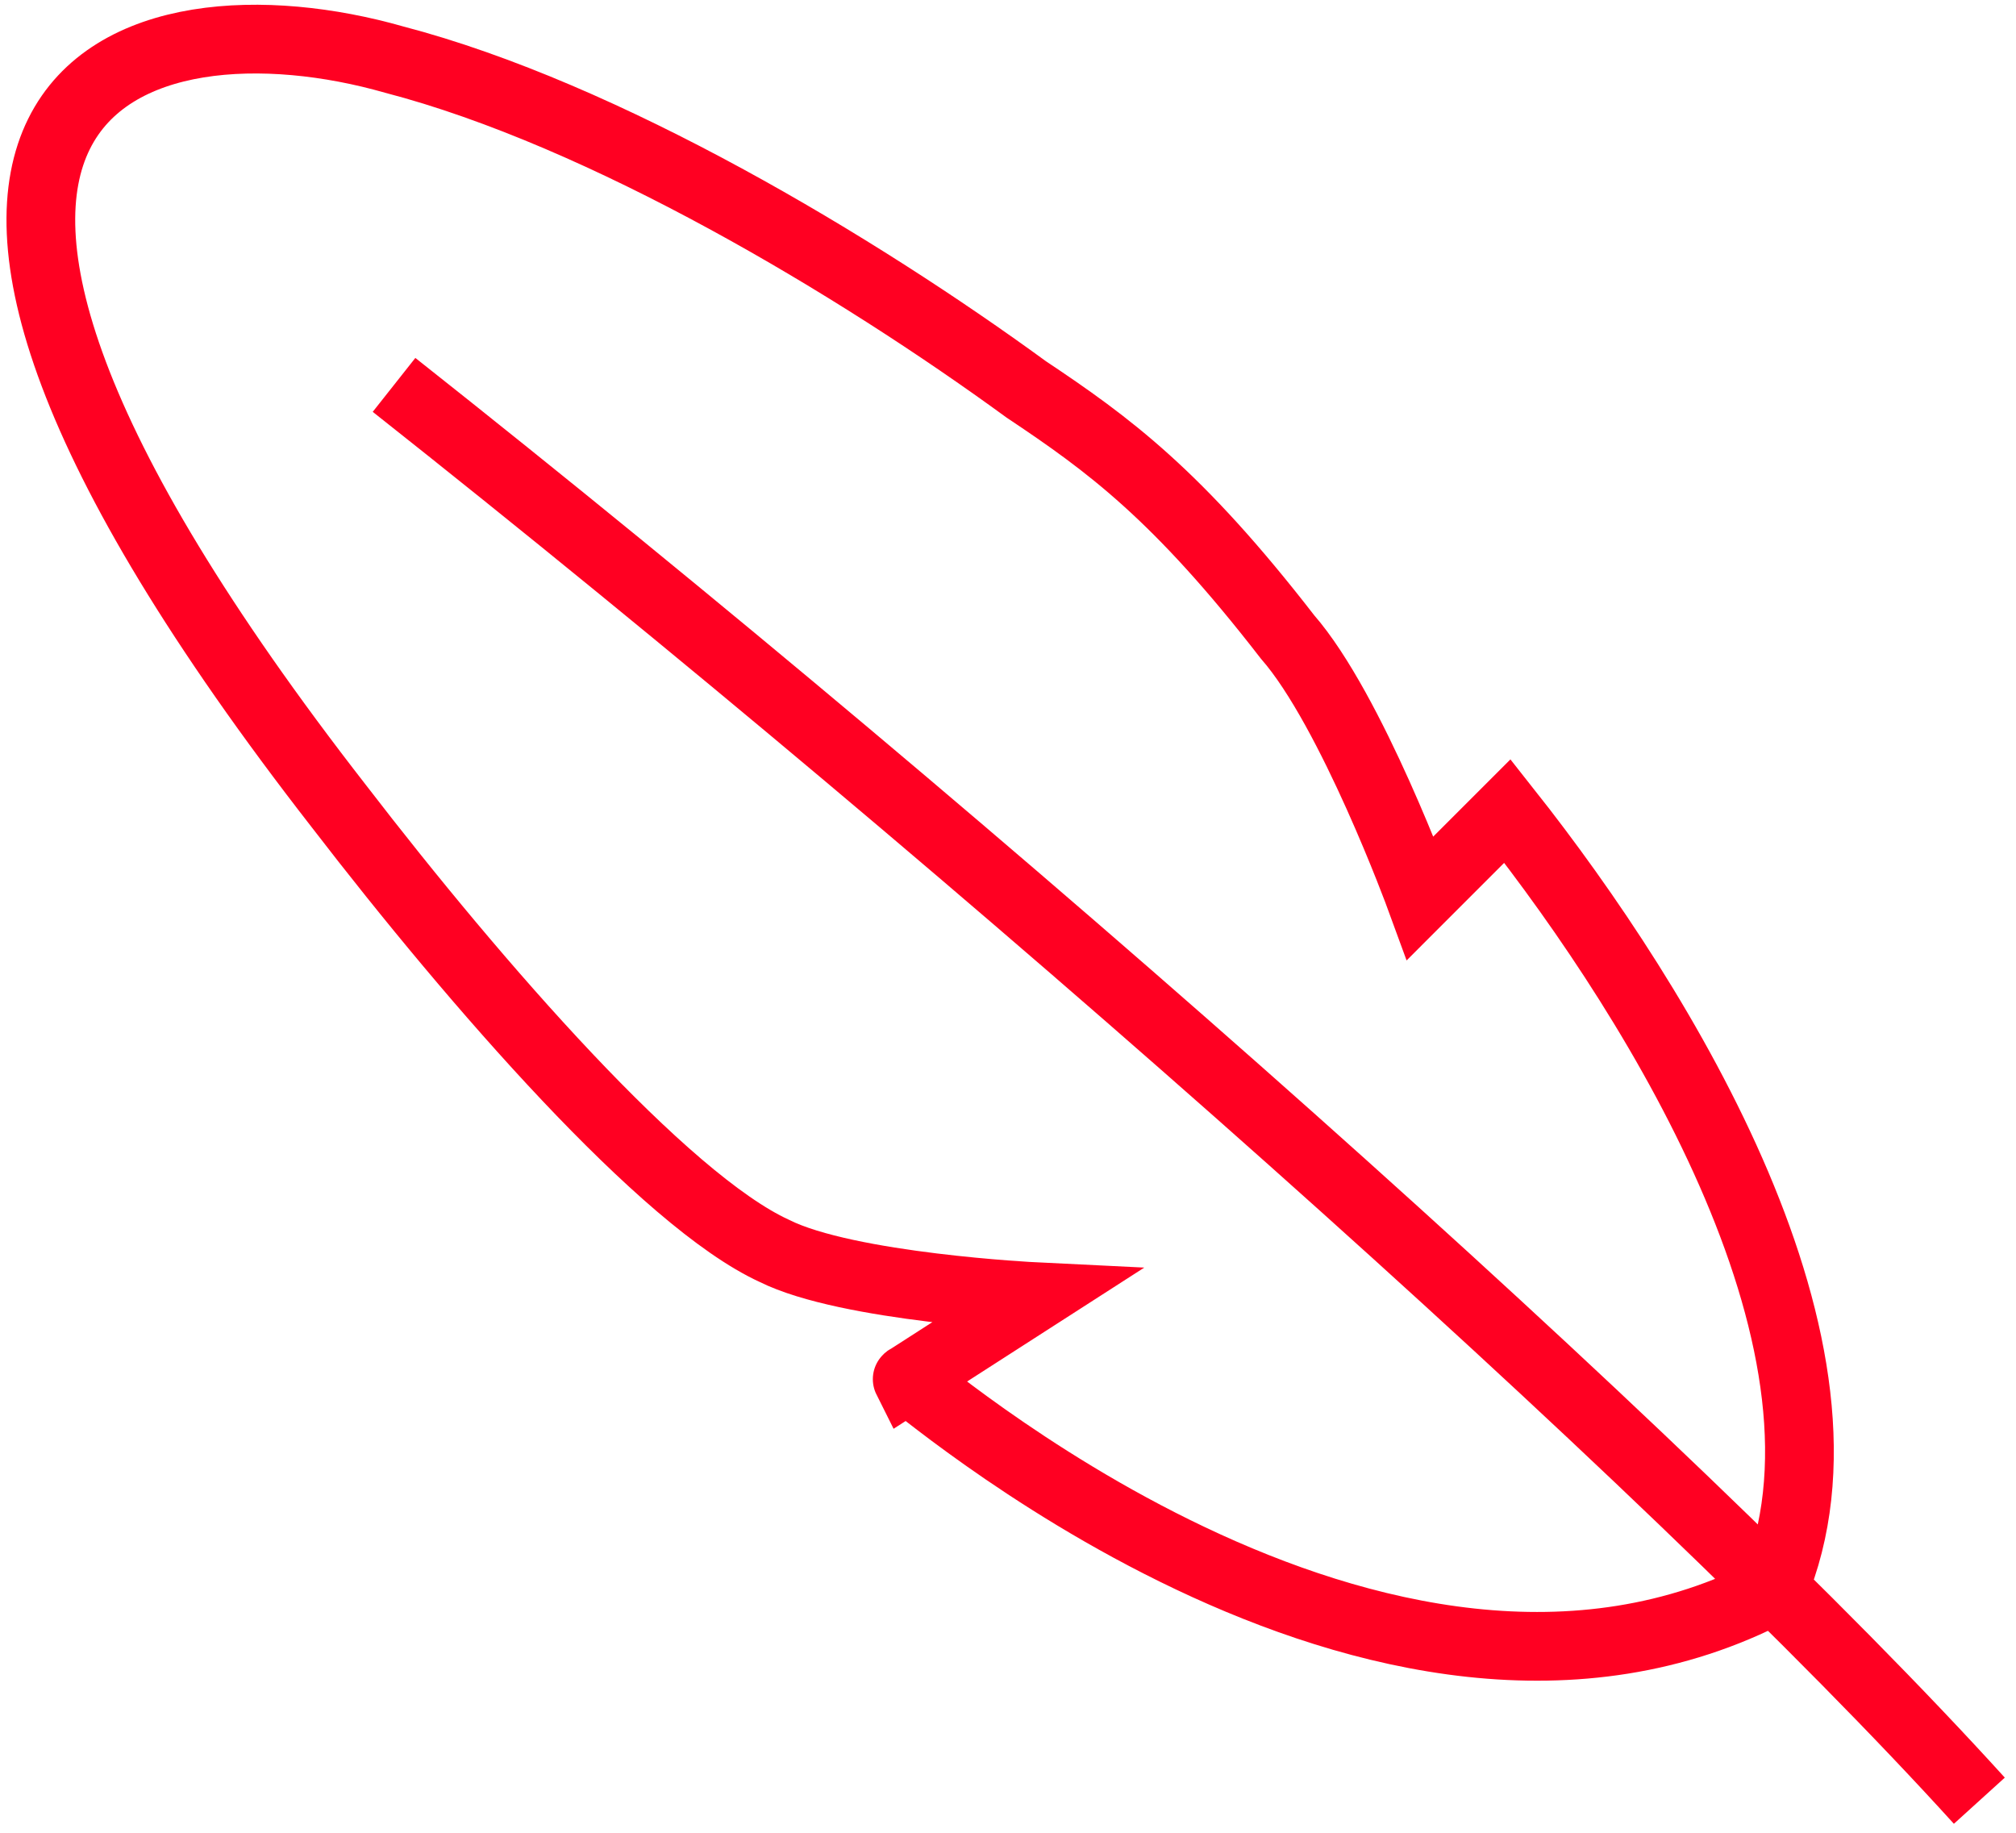
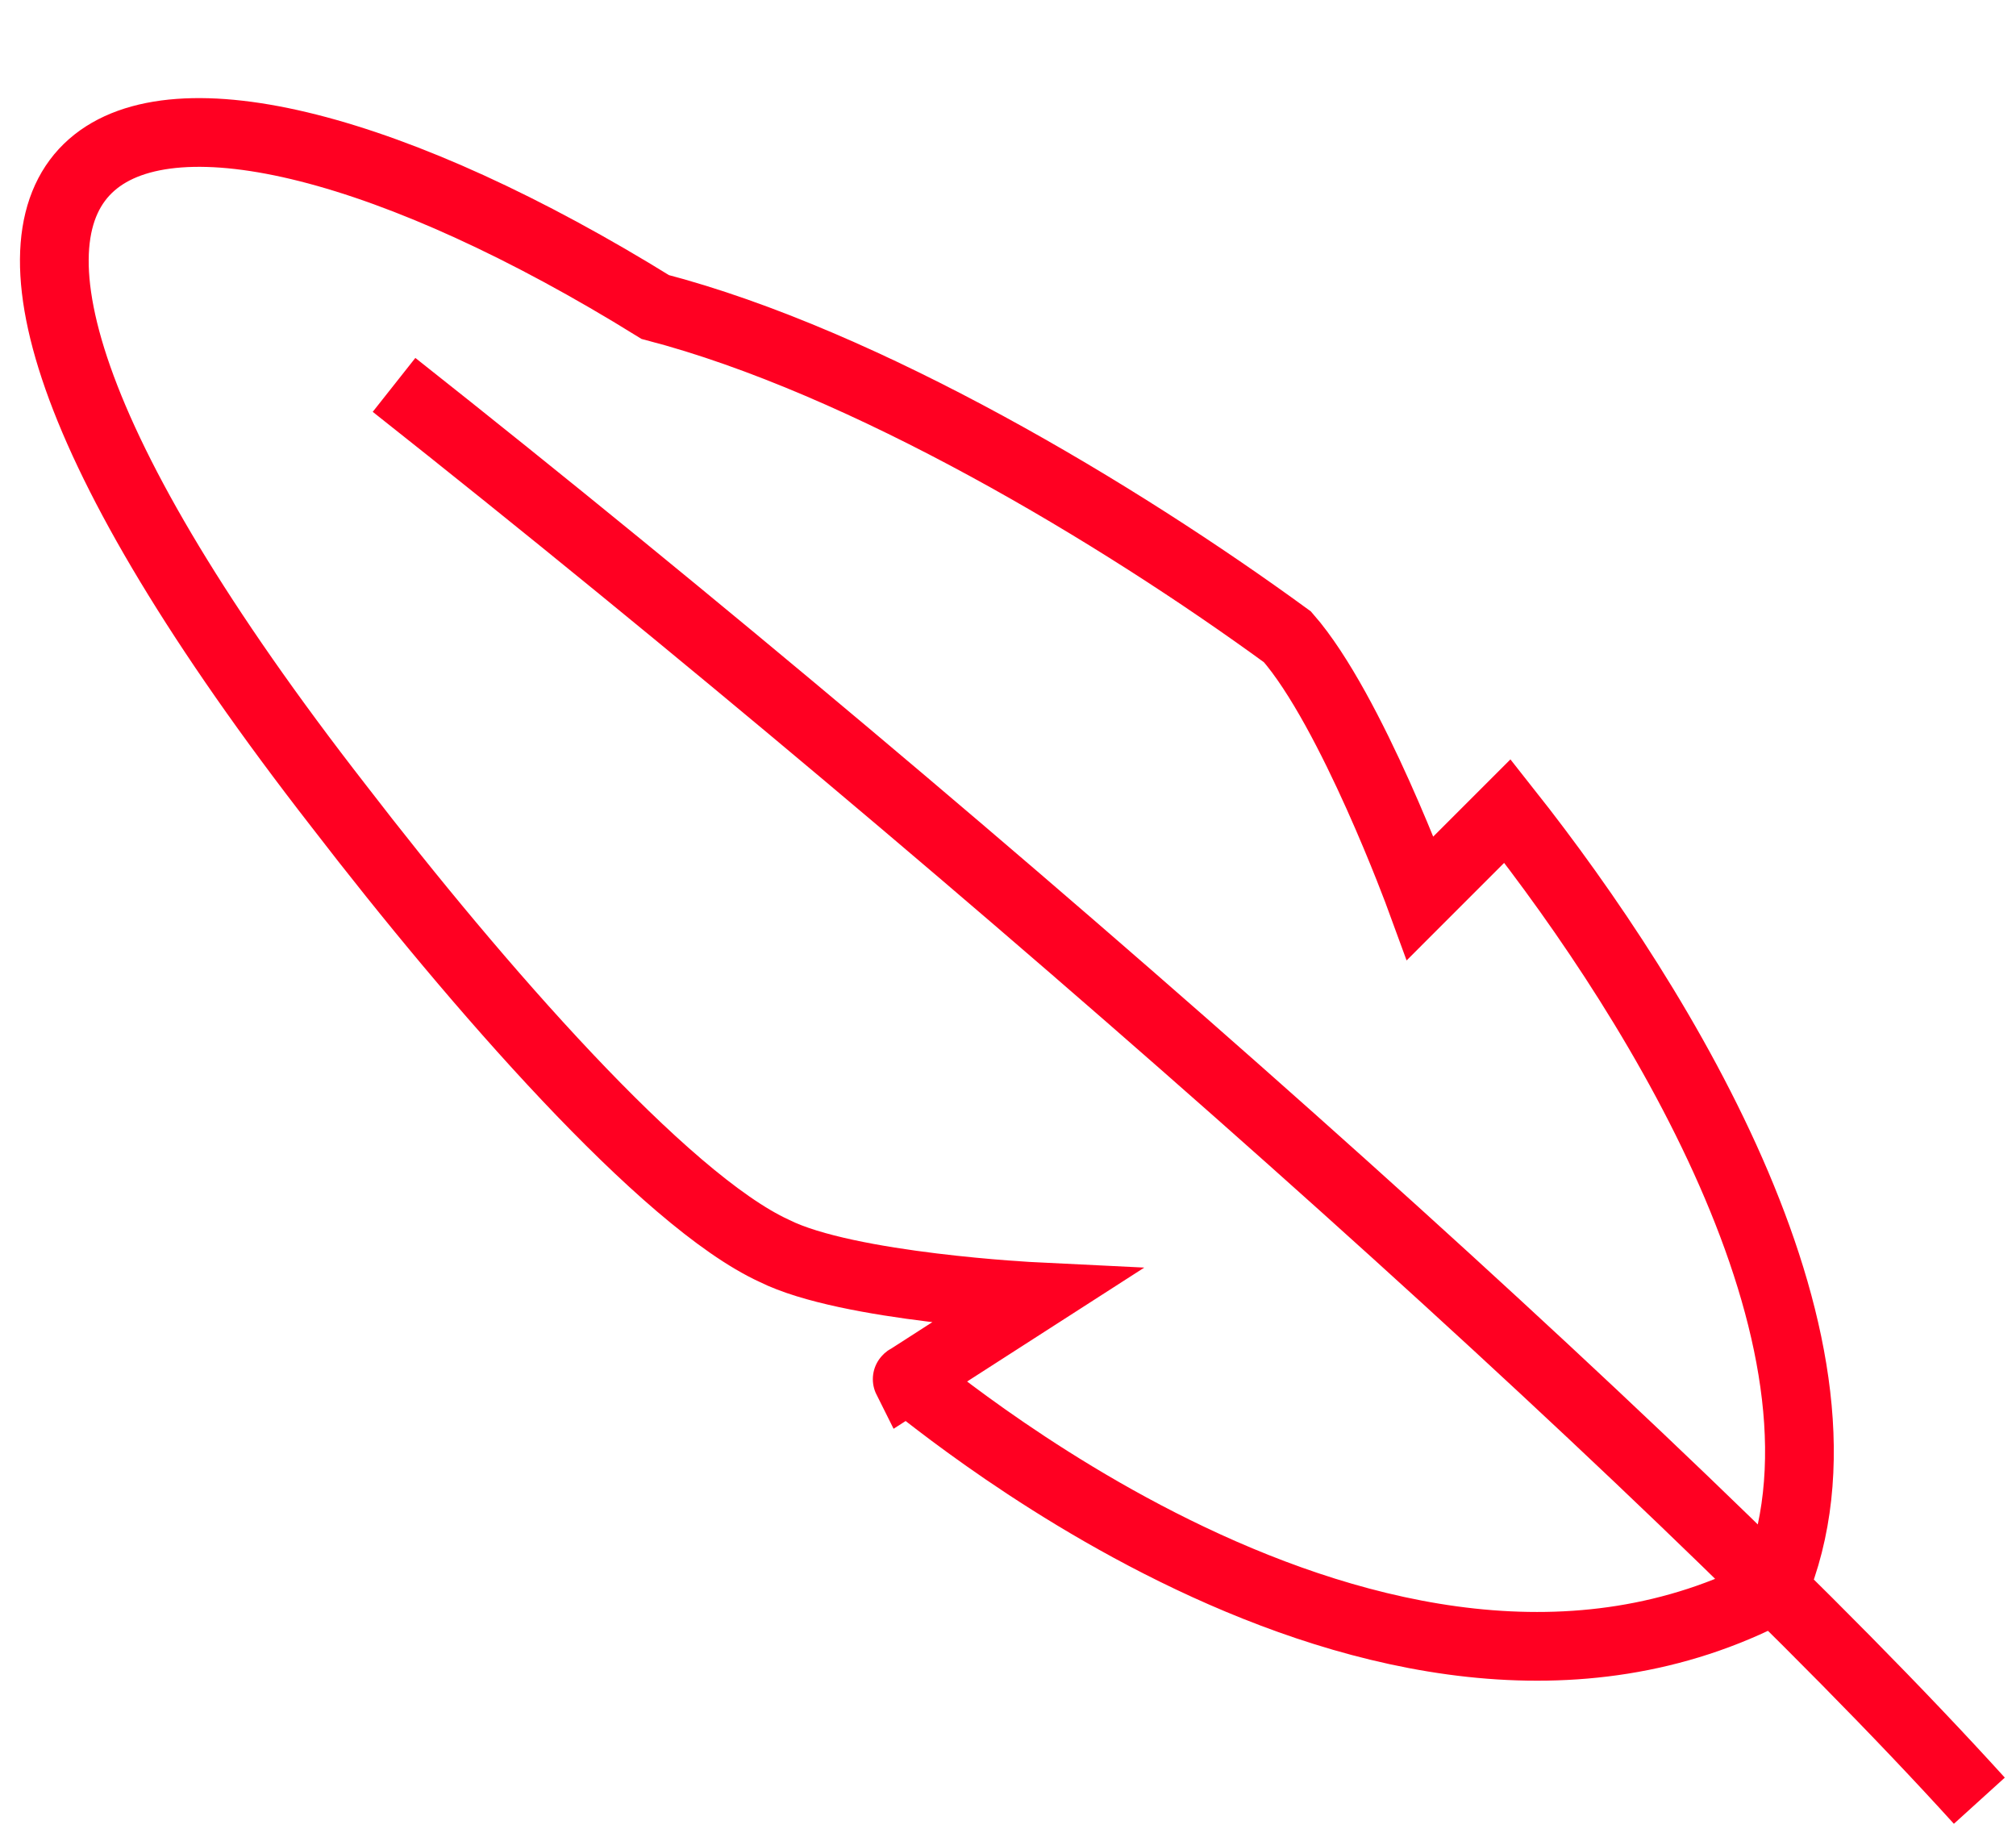
<svg xmlns="http://www.w3.org/2000/svg" version="1.1" id="Layer_1" x="0px" y="0px" viewBox="0 0 44 40" style="enable-background:new 0 0 44 40;" xml:space="preserve">
  <style type="text/css">
	.st0{fill:none;stroke:#FF0022;stroke-width:1.5;stroke-miterlimit:10;}
</style>
  <g id="surface1">
    <g>
      <g>
        <g>
-           <path class="st0" d="M8.6,8.4c12.9,10.2,27.8,23.4,34.6,30.9 M38.7,34.7c2.2-5.2-2.4-12.7-5.8-17L31,19.6c0,0-1.5-4.1-2.9-5.7      c-2.4-3.1-3.9-4.2-5.7-5.4c-3.7-2.7-9.2-6-13.8-7.2C3-0.3-4.9,1.8,7.4,17.6c3,3.9,7.1,8.6,9.5,9.7c1.6,0.8,5.7,1,5.7,1l-2.8,1.8      C19.7,29.9,30.1,39.2,38.7,34.7z" />
+           <path class="st0" d="M8.6,8.4c12.9,10.2,27.8,23.4,34.6,30.9 M38.7,34.7c2.2-5.2-2.4-12.7-5.8-17L31,19.6c0,0-1.5-4.1-2.9-5.7      c-3.7-2.7-9.2-6-13.8-7.2C3-0.3-4.9,1.8,7.4,17.6c3,3.9,7.1,8.6,9.5,9.7c1.6,0.8,5.7,1,5.7,1l-2.8,1.8      C19.7,29.9,30.1,39.2,38.7,34.7z" />
        </g>
      </g>
    </g>
  </g>
</svg>